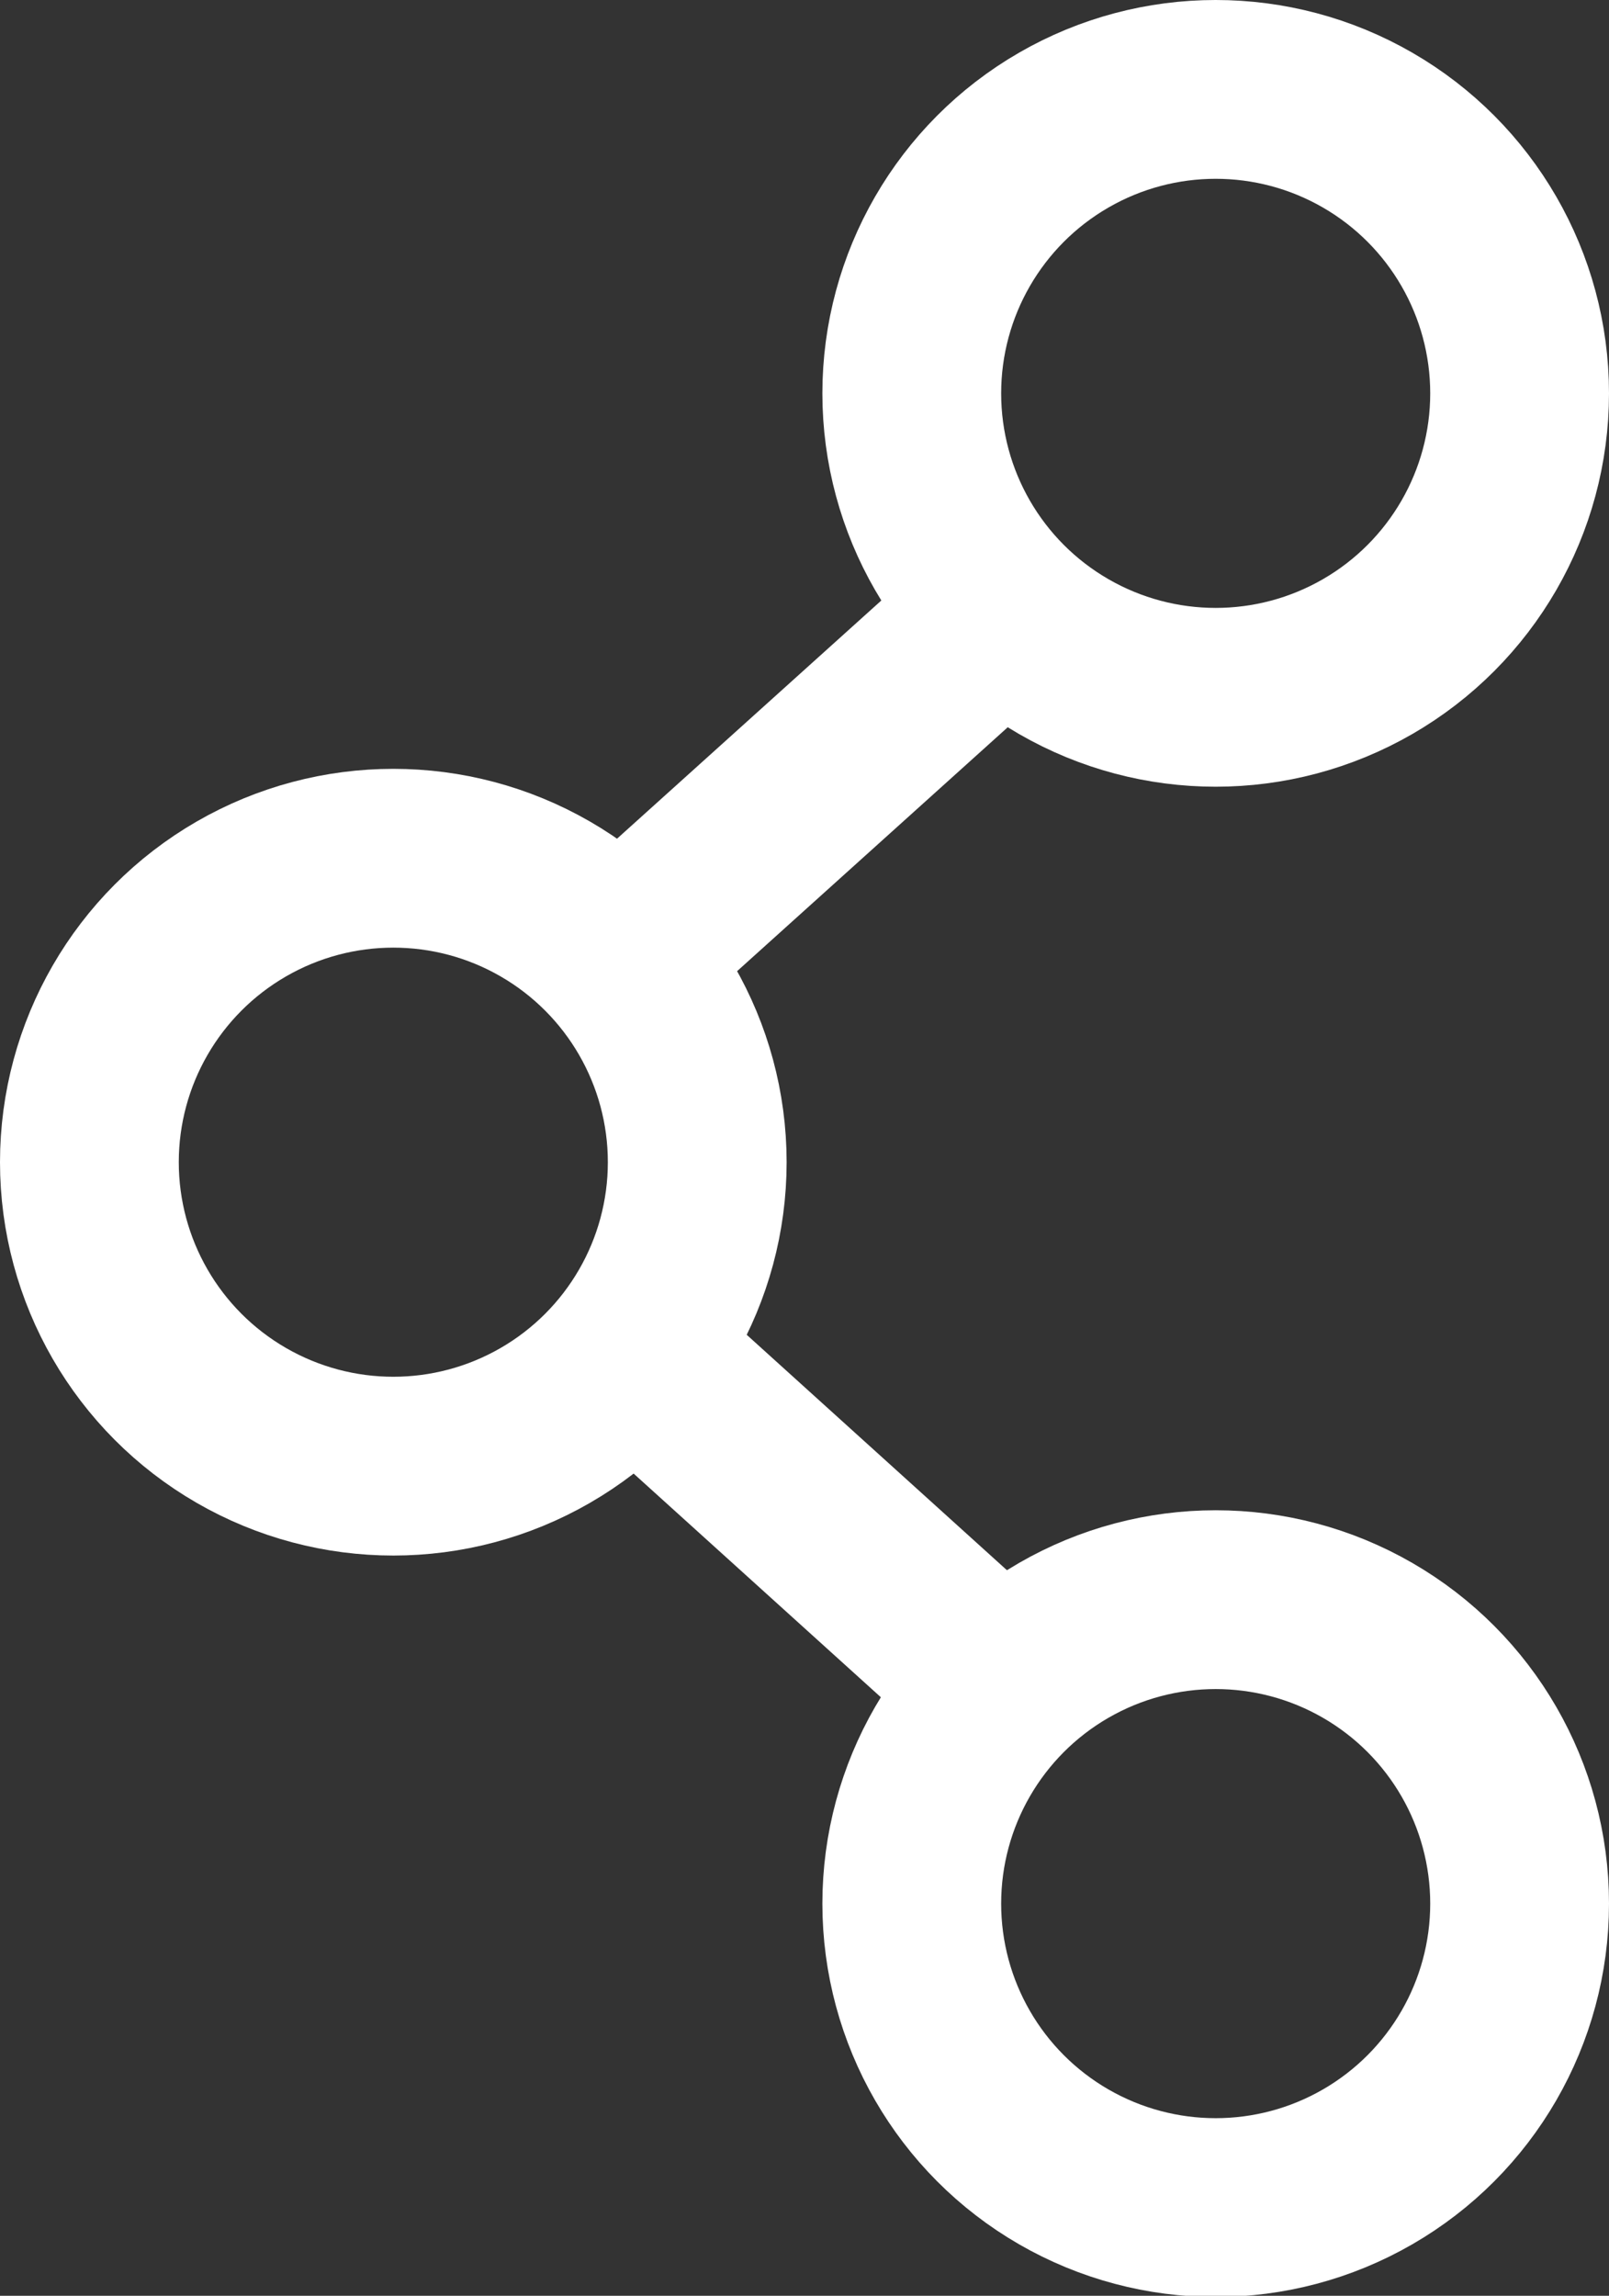
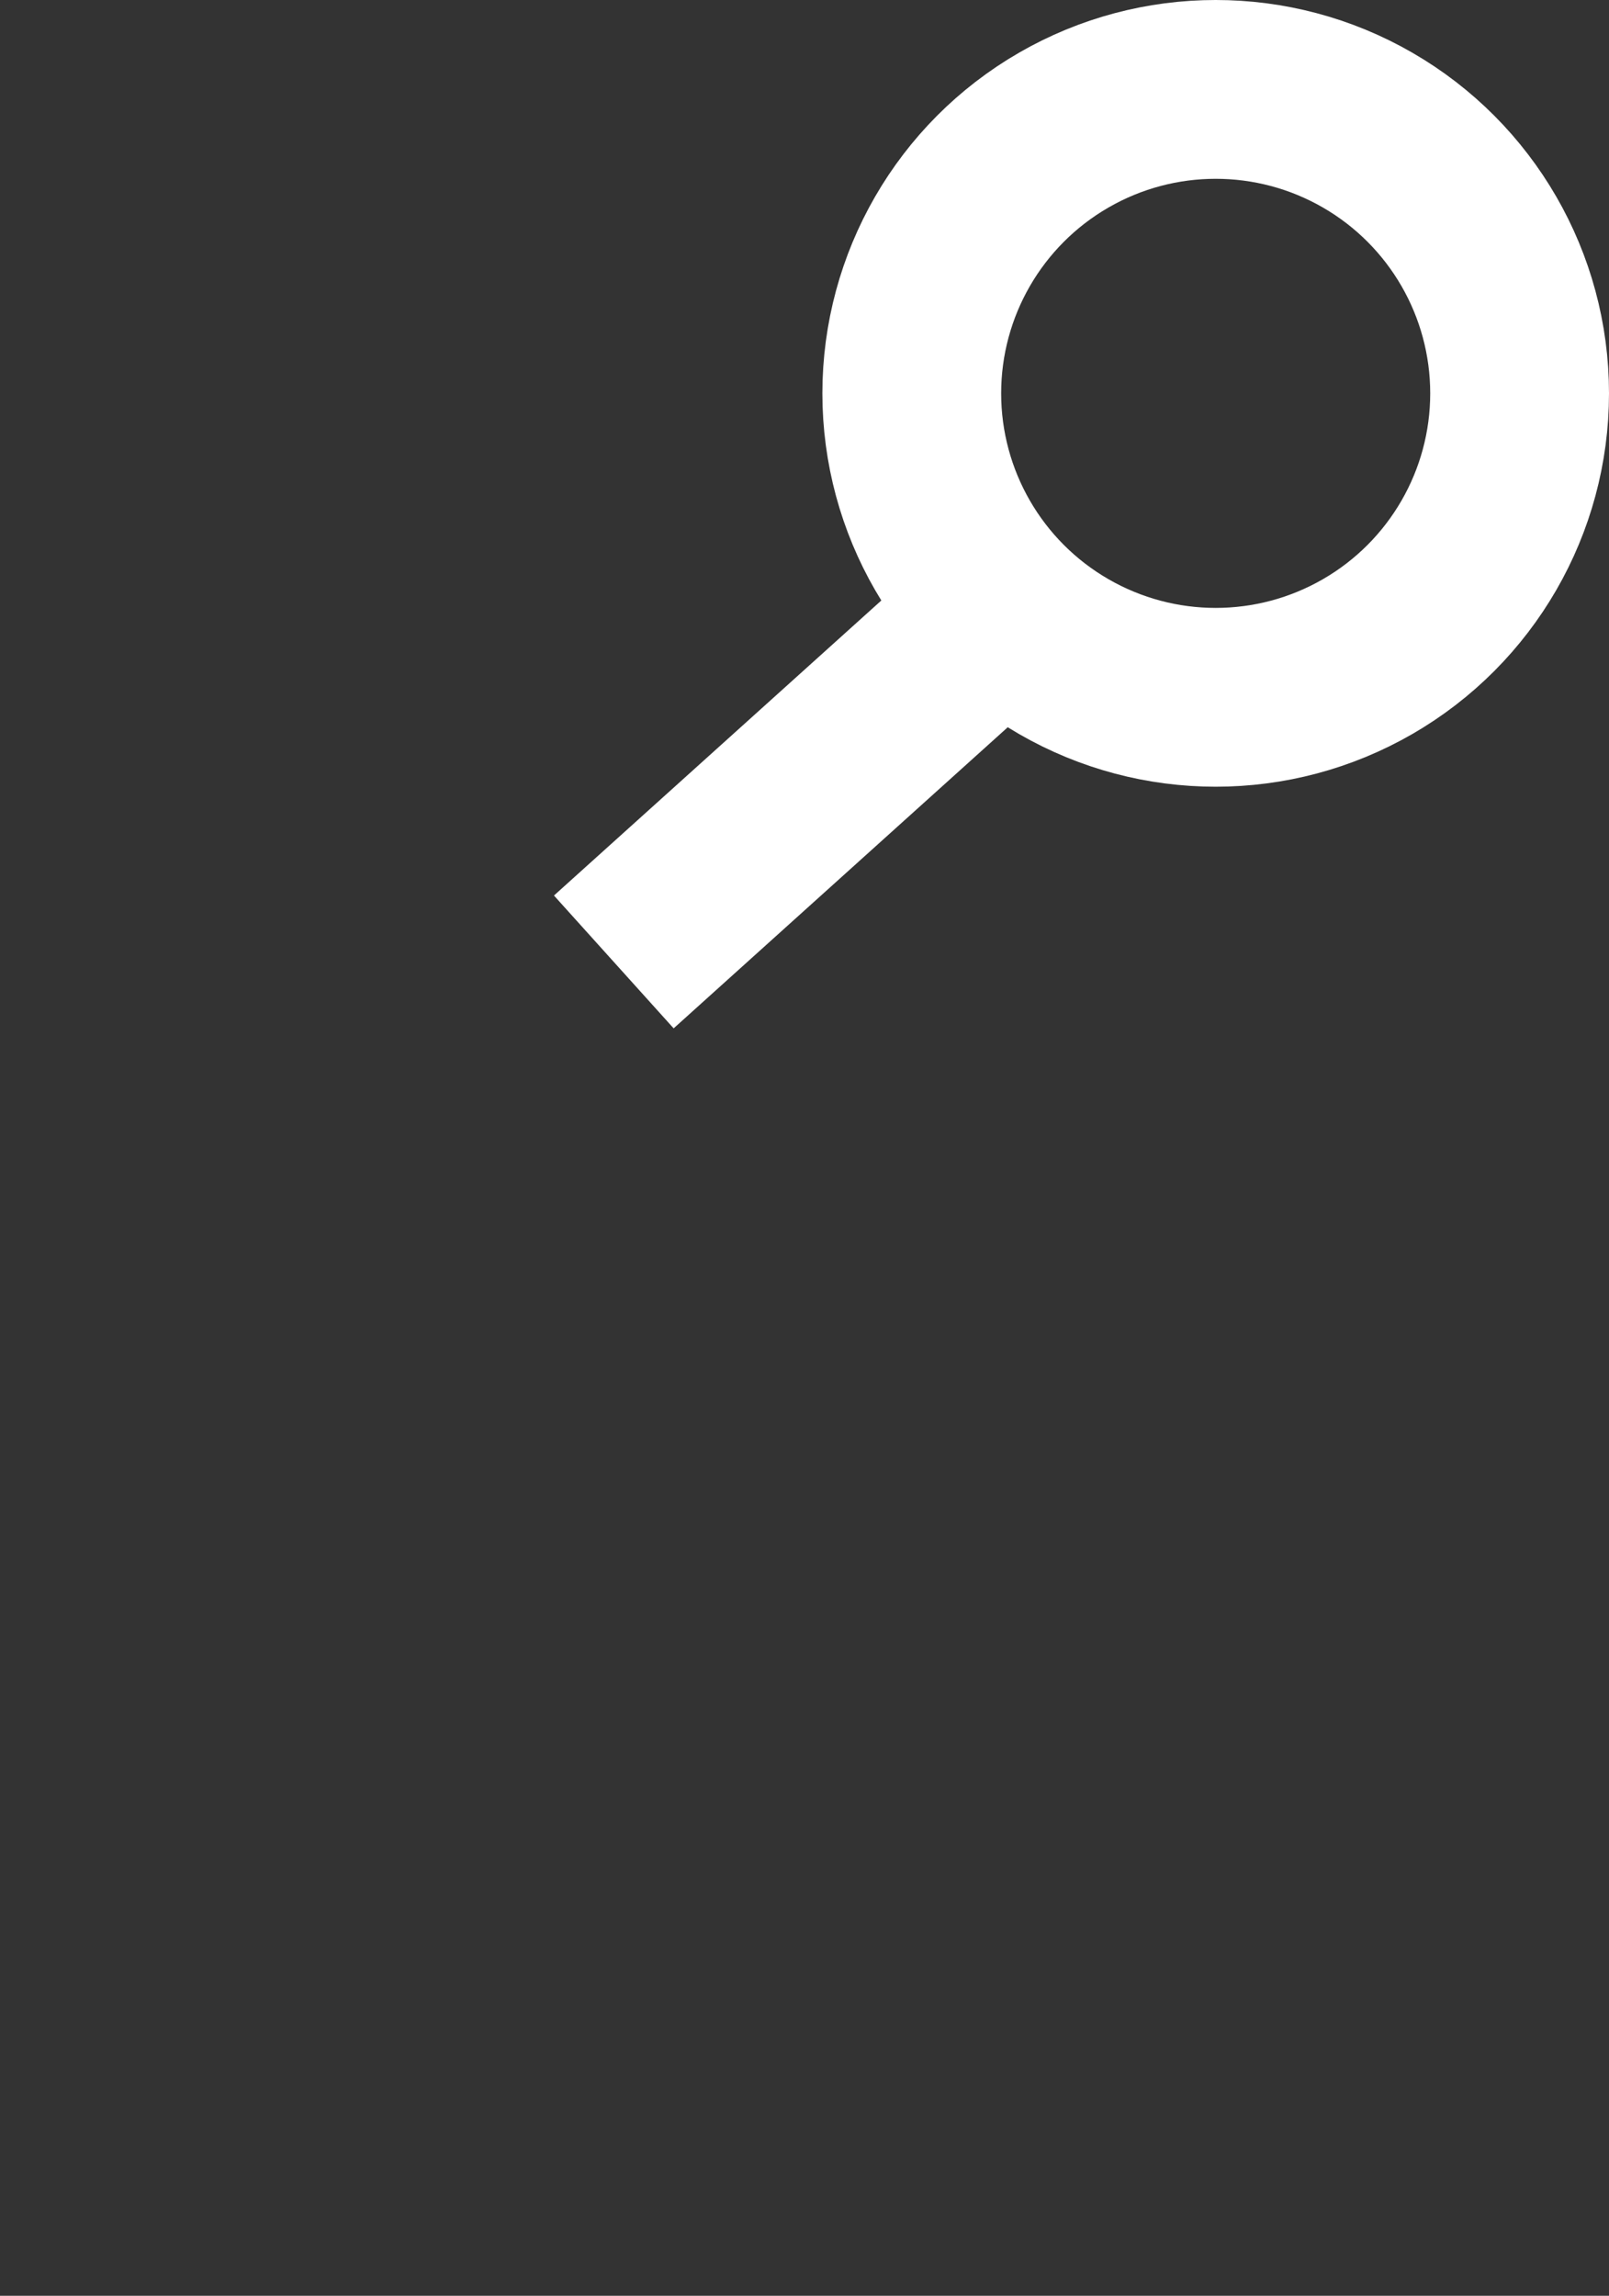
<svg xmlns="http://www.w3.org/2000/svg" viewBox="0 0 13.5 19.26" style="&#10;">
  <rect x="0" y="0" width="13.5" height="19.26" fill="#333333" stroke="none" />
  <defs>
    <style>.cls-1{fill:transparent;stroke:#ffffff;stroke-miterlimit:10;stroke-width:1.5px;}</style>
  </defs>
  <title>Asset 3</title>
  <g id="Layer_2" data-name="Layer 2">
    <g id="Layer_1-2" data-name="Layer 1">
      <line class="cls-1" x1="5.15" y1="8.07" x2="8.59" y2="4.97" />
-       <line class="cls-1" x1="8.51" y1="14.24" x2="5.26" y2="11.3" />
      <circle class="cls-1" cx="10.2" cy="3.3" r="2.55" />
-       <circle class="cls-1" cx="10.2" cy="15.97" r="2.55" />
-       <circle class="cls-1" cx="3.3" cy="9.75" r="2.55" />
    </g>
  </g>
</svg>